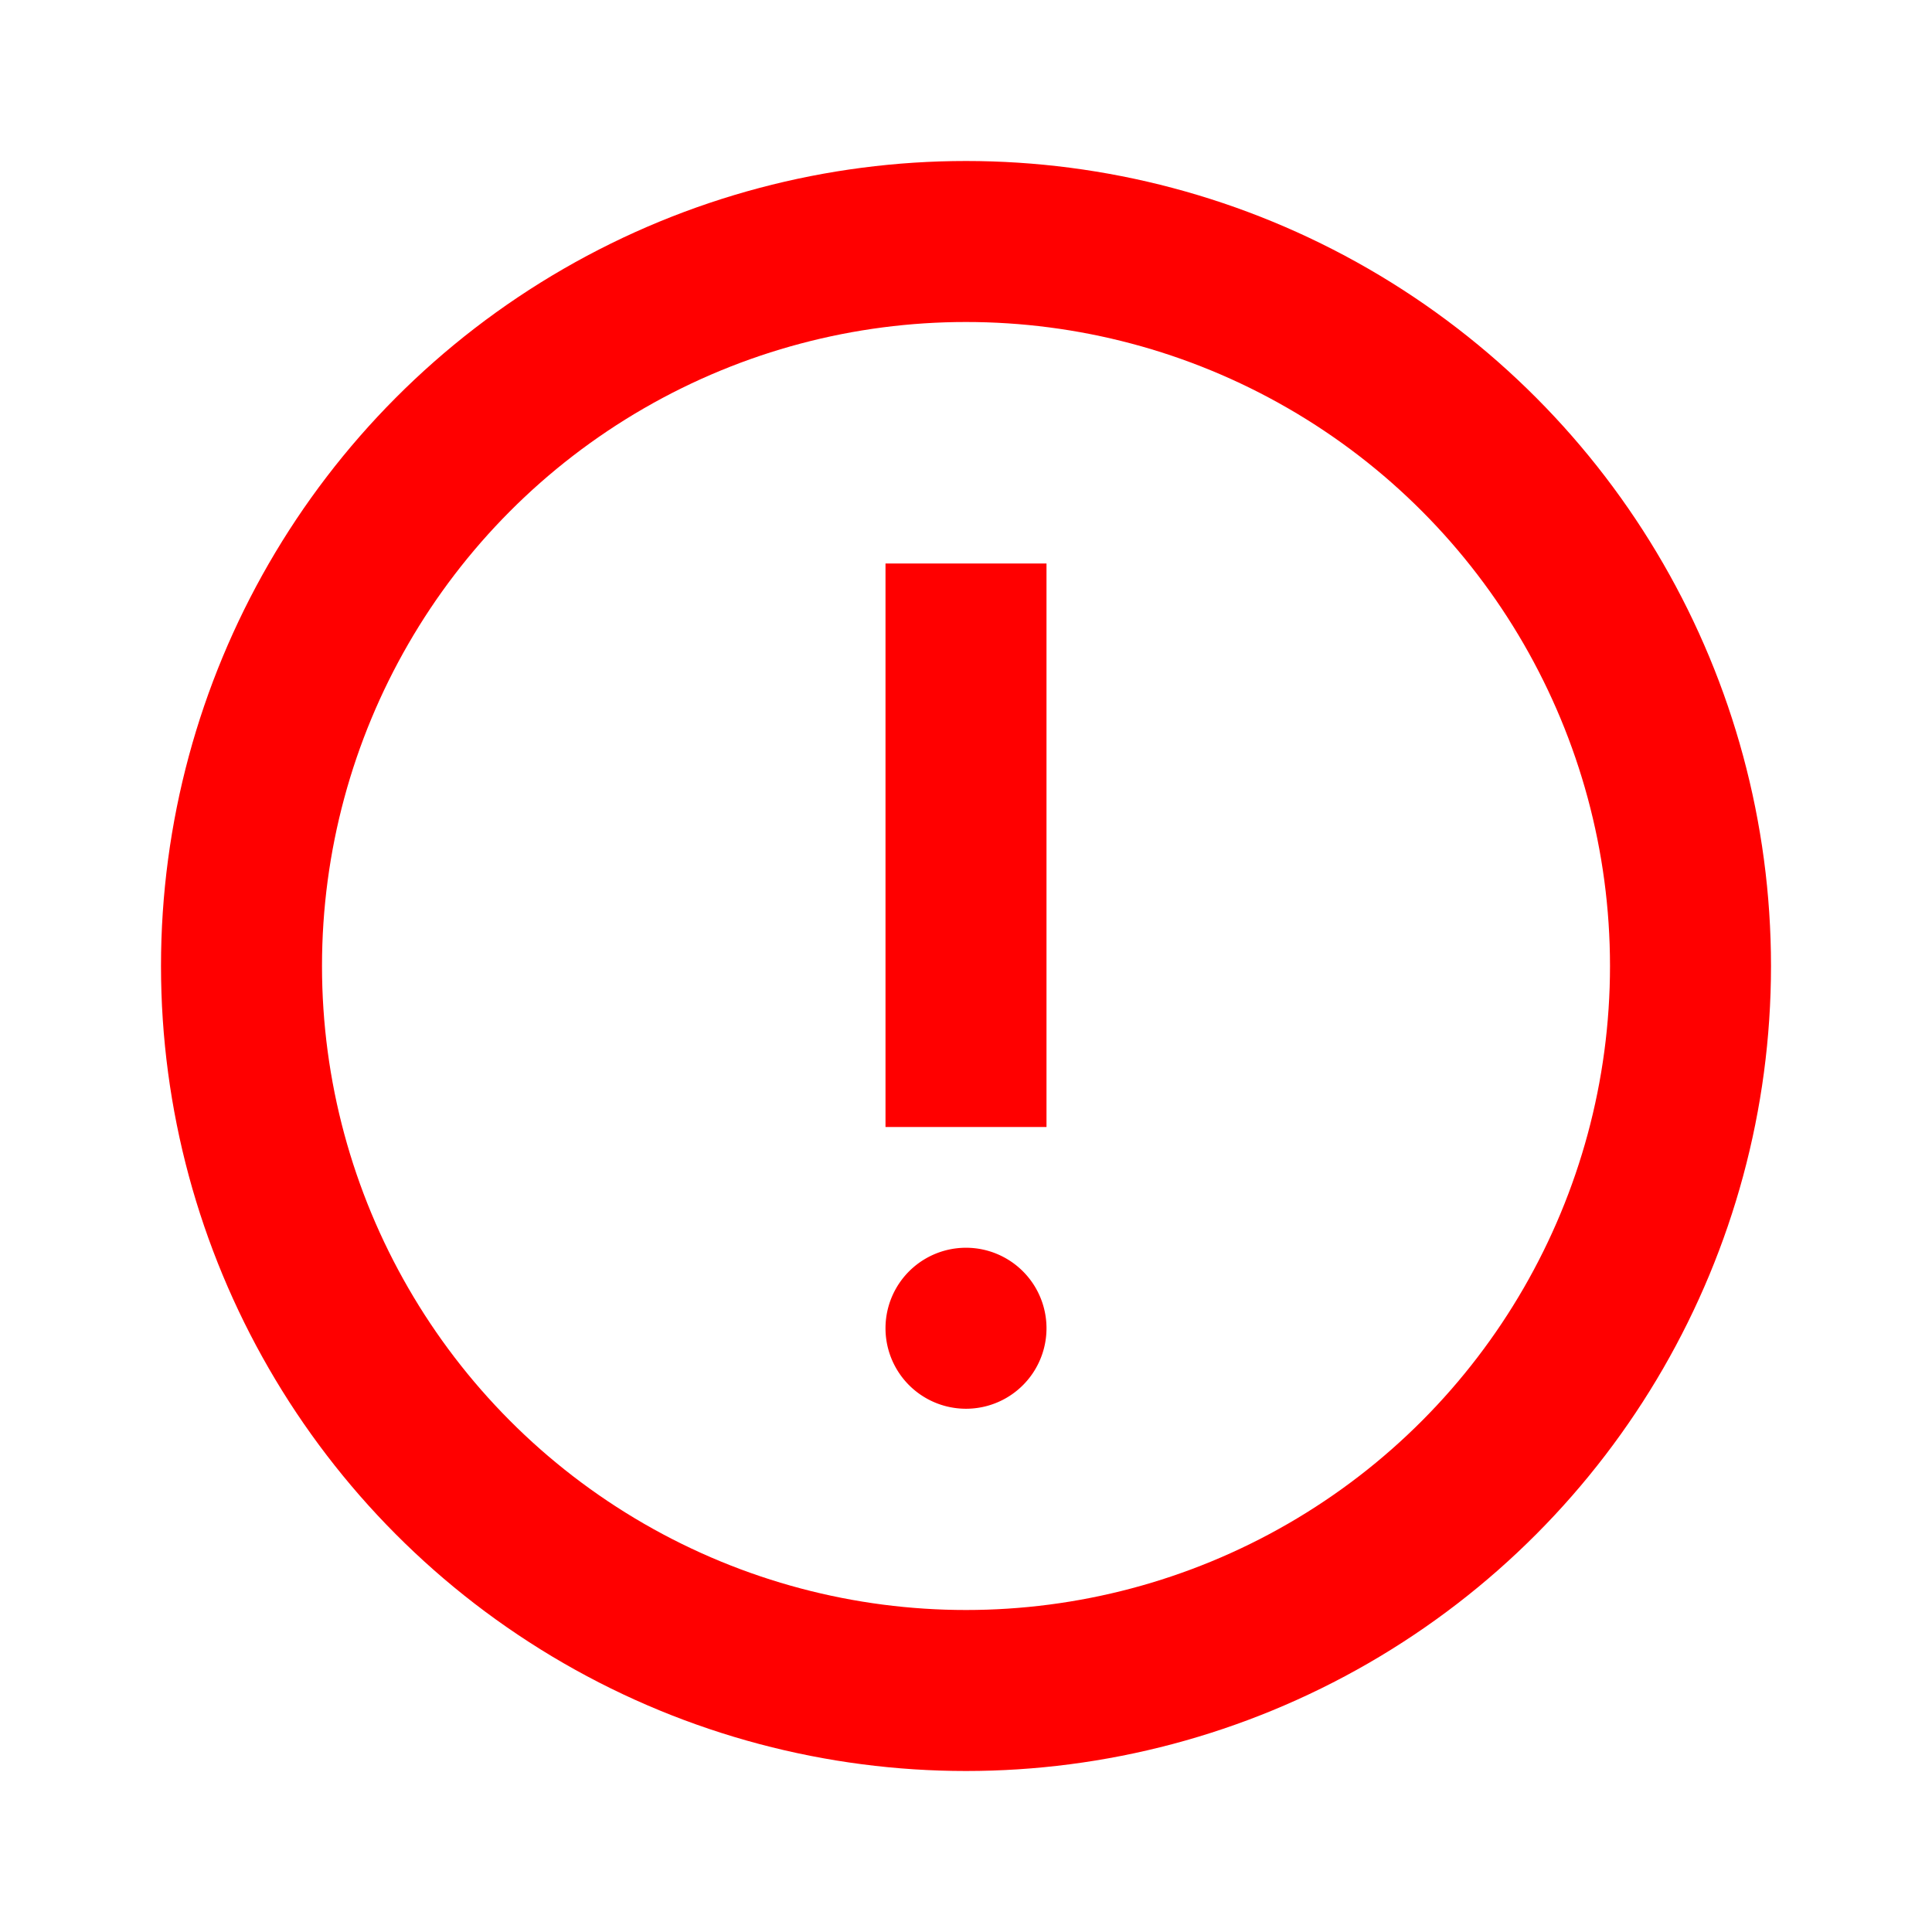
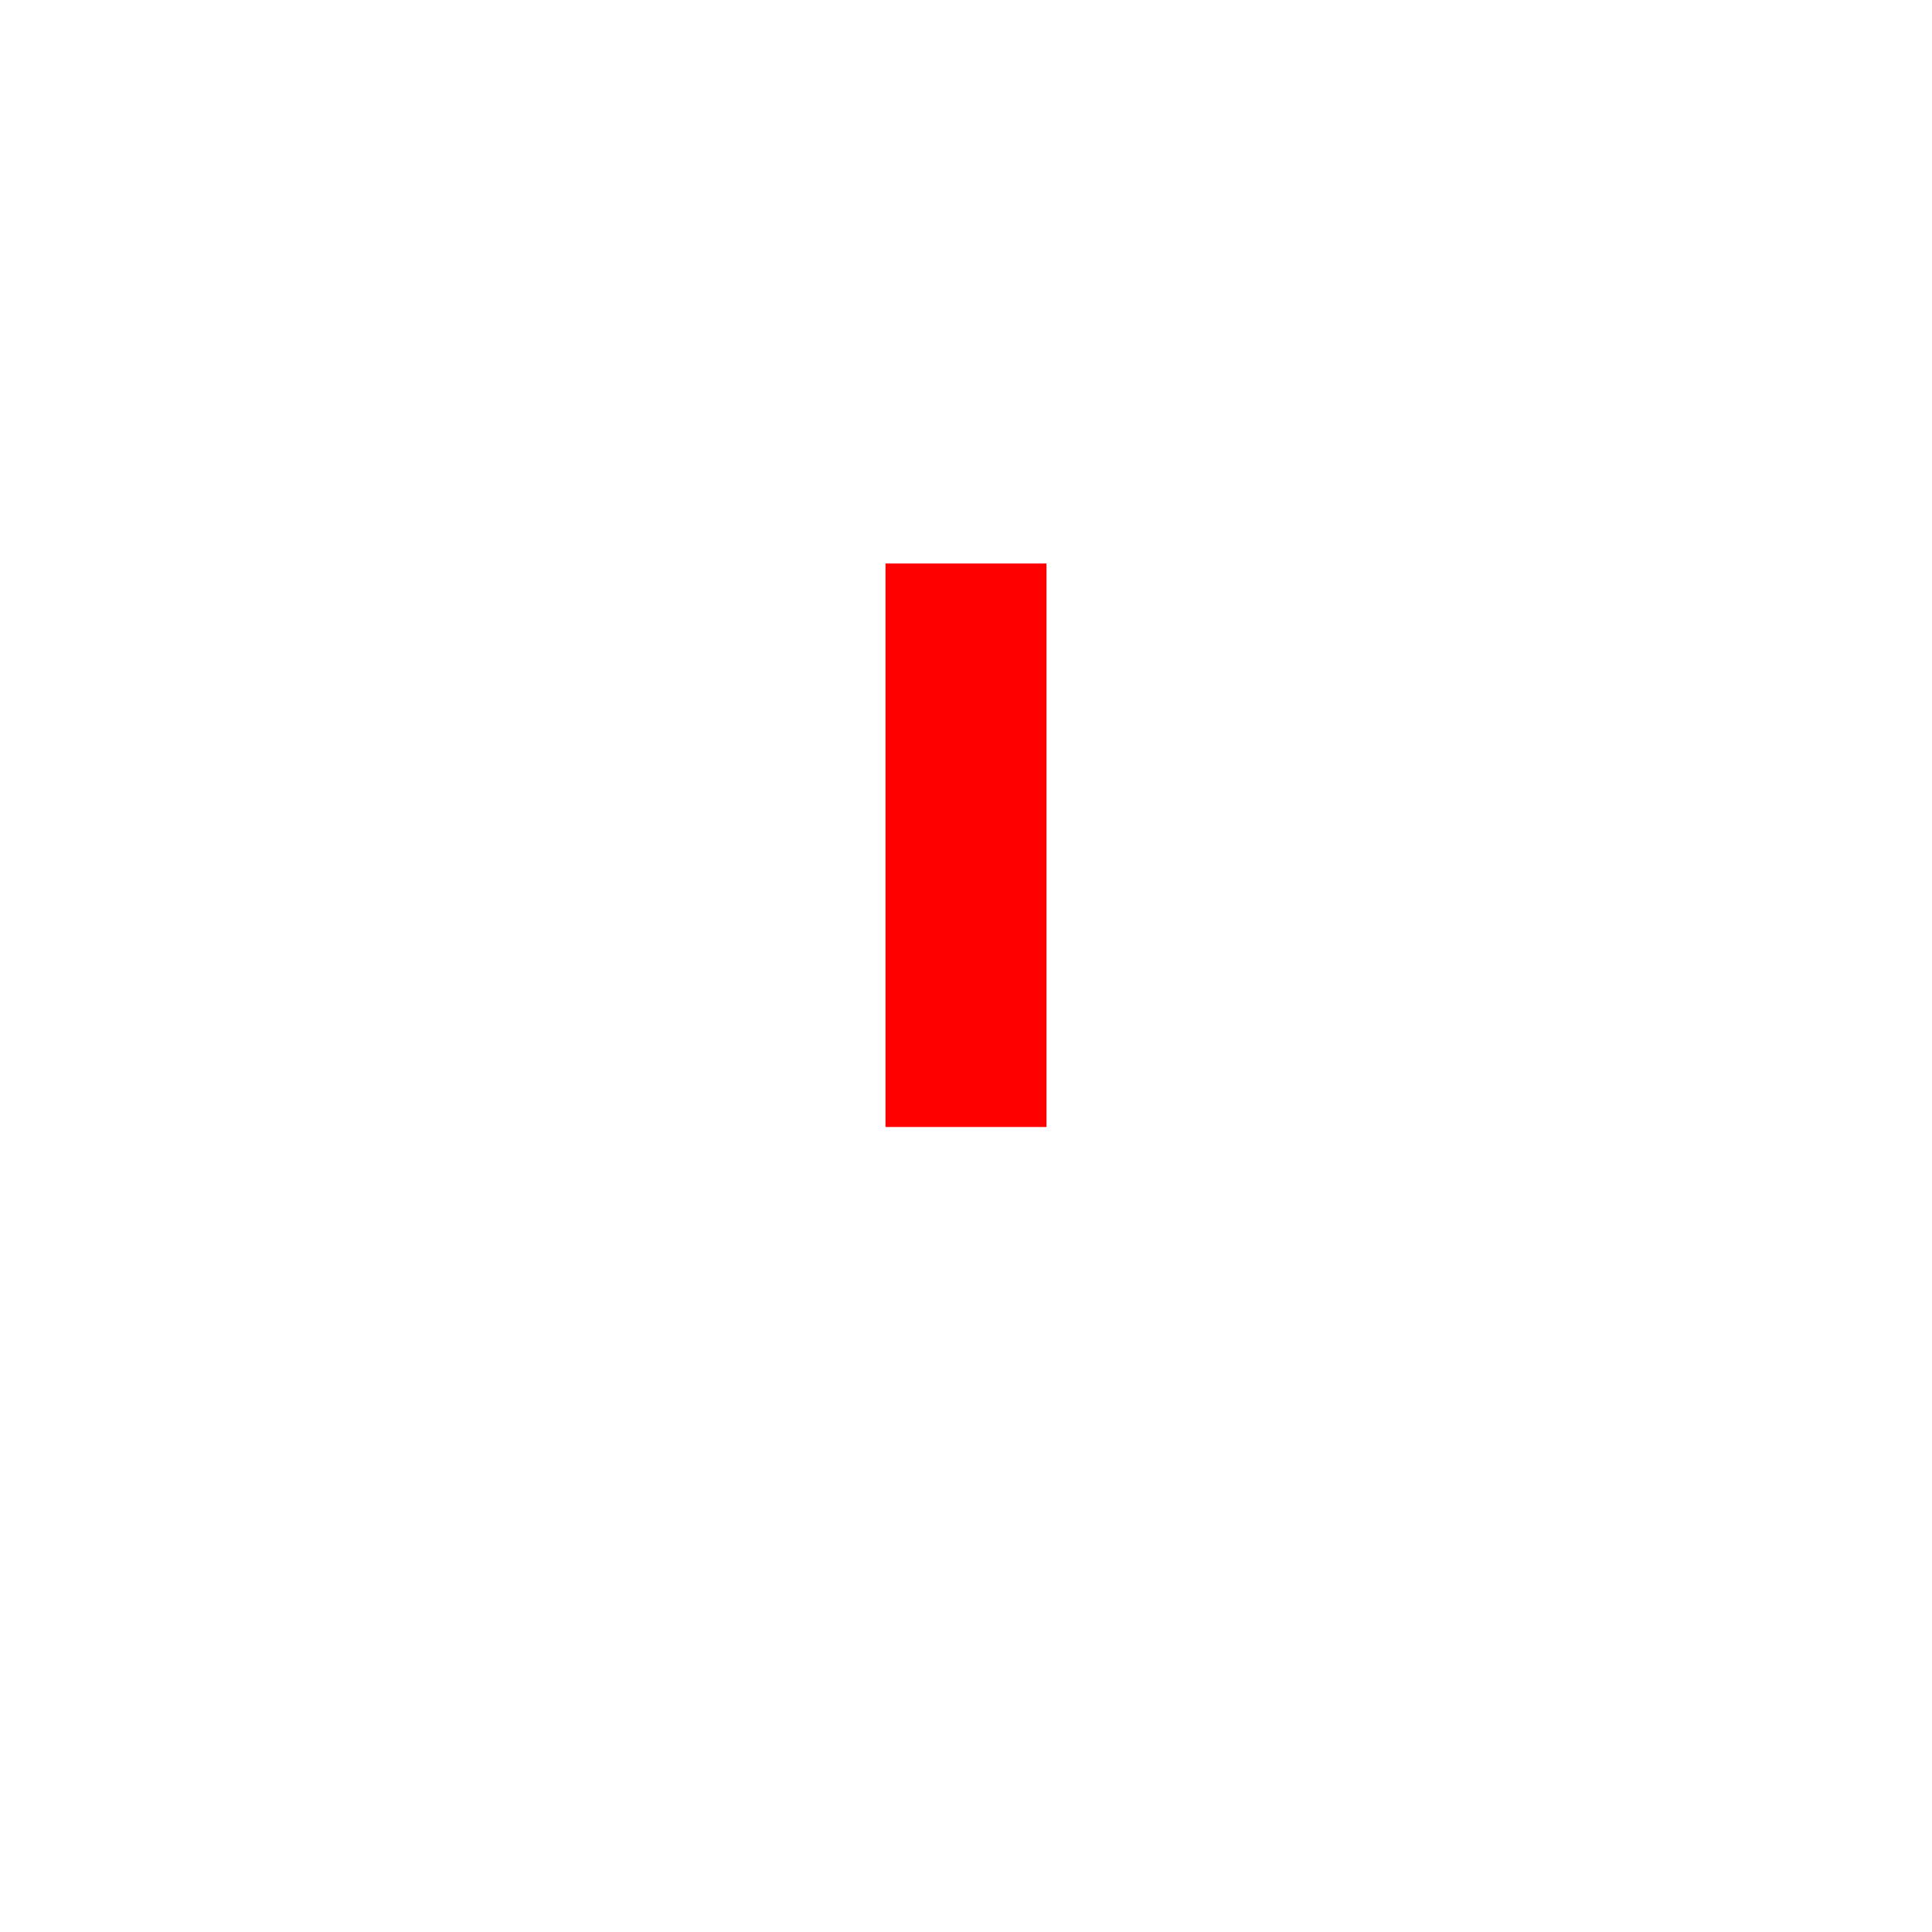
<svg xmlns="http://www.w3.org/2000/svg" width="24" height="24" viewBox="0 0 24 24" fill="none">
-   <circle cx="12" cy="12" r="9" stroke="red" stroke-width="2" />
-   <path d="M12.5 16.5a.5.5 0 10-1 0 .5.5 0 001 0z" fill="red" stroke="red" />
+   <path d="M12.5 16.5z" fill="red" stroke="red" />
  <path d="M12 7v7" stroke="red" stroke-width="2" />
</svg>